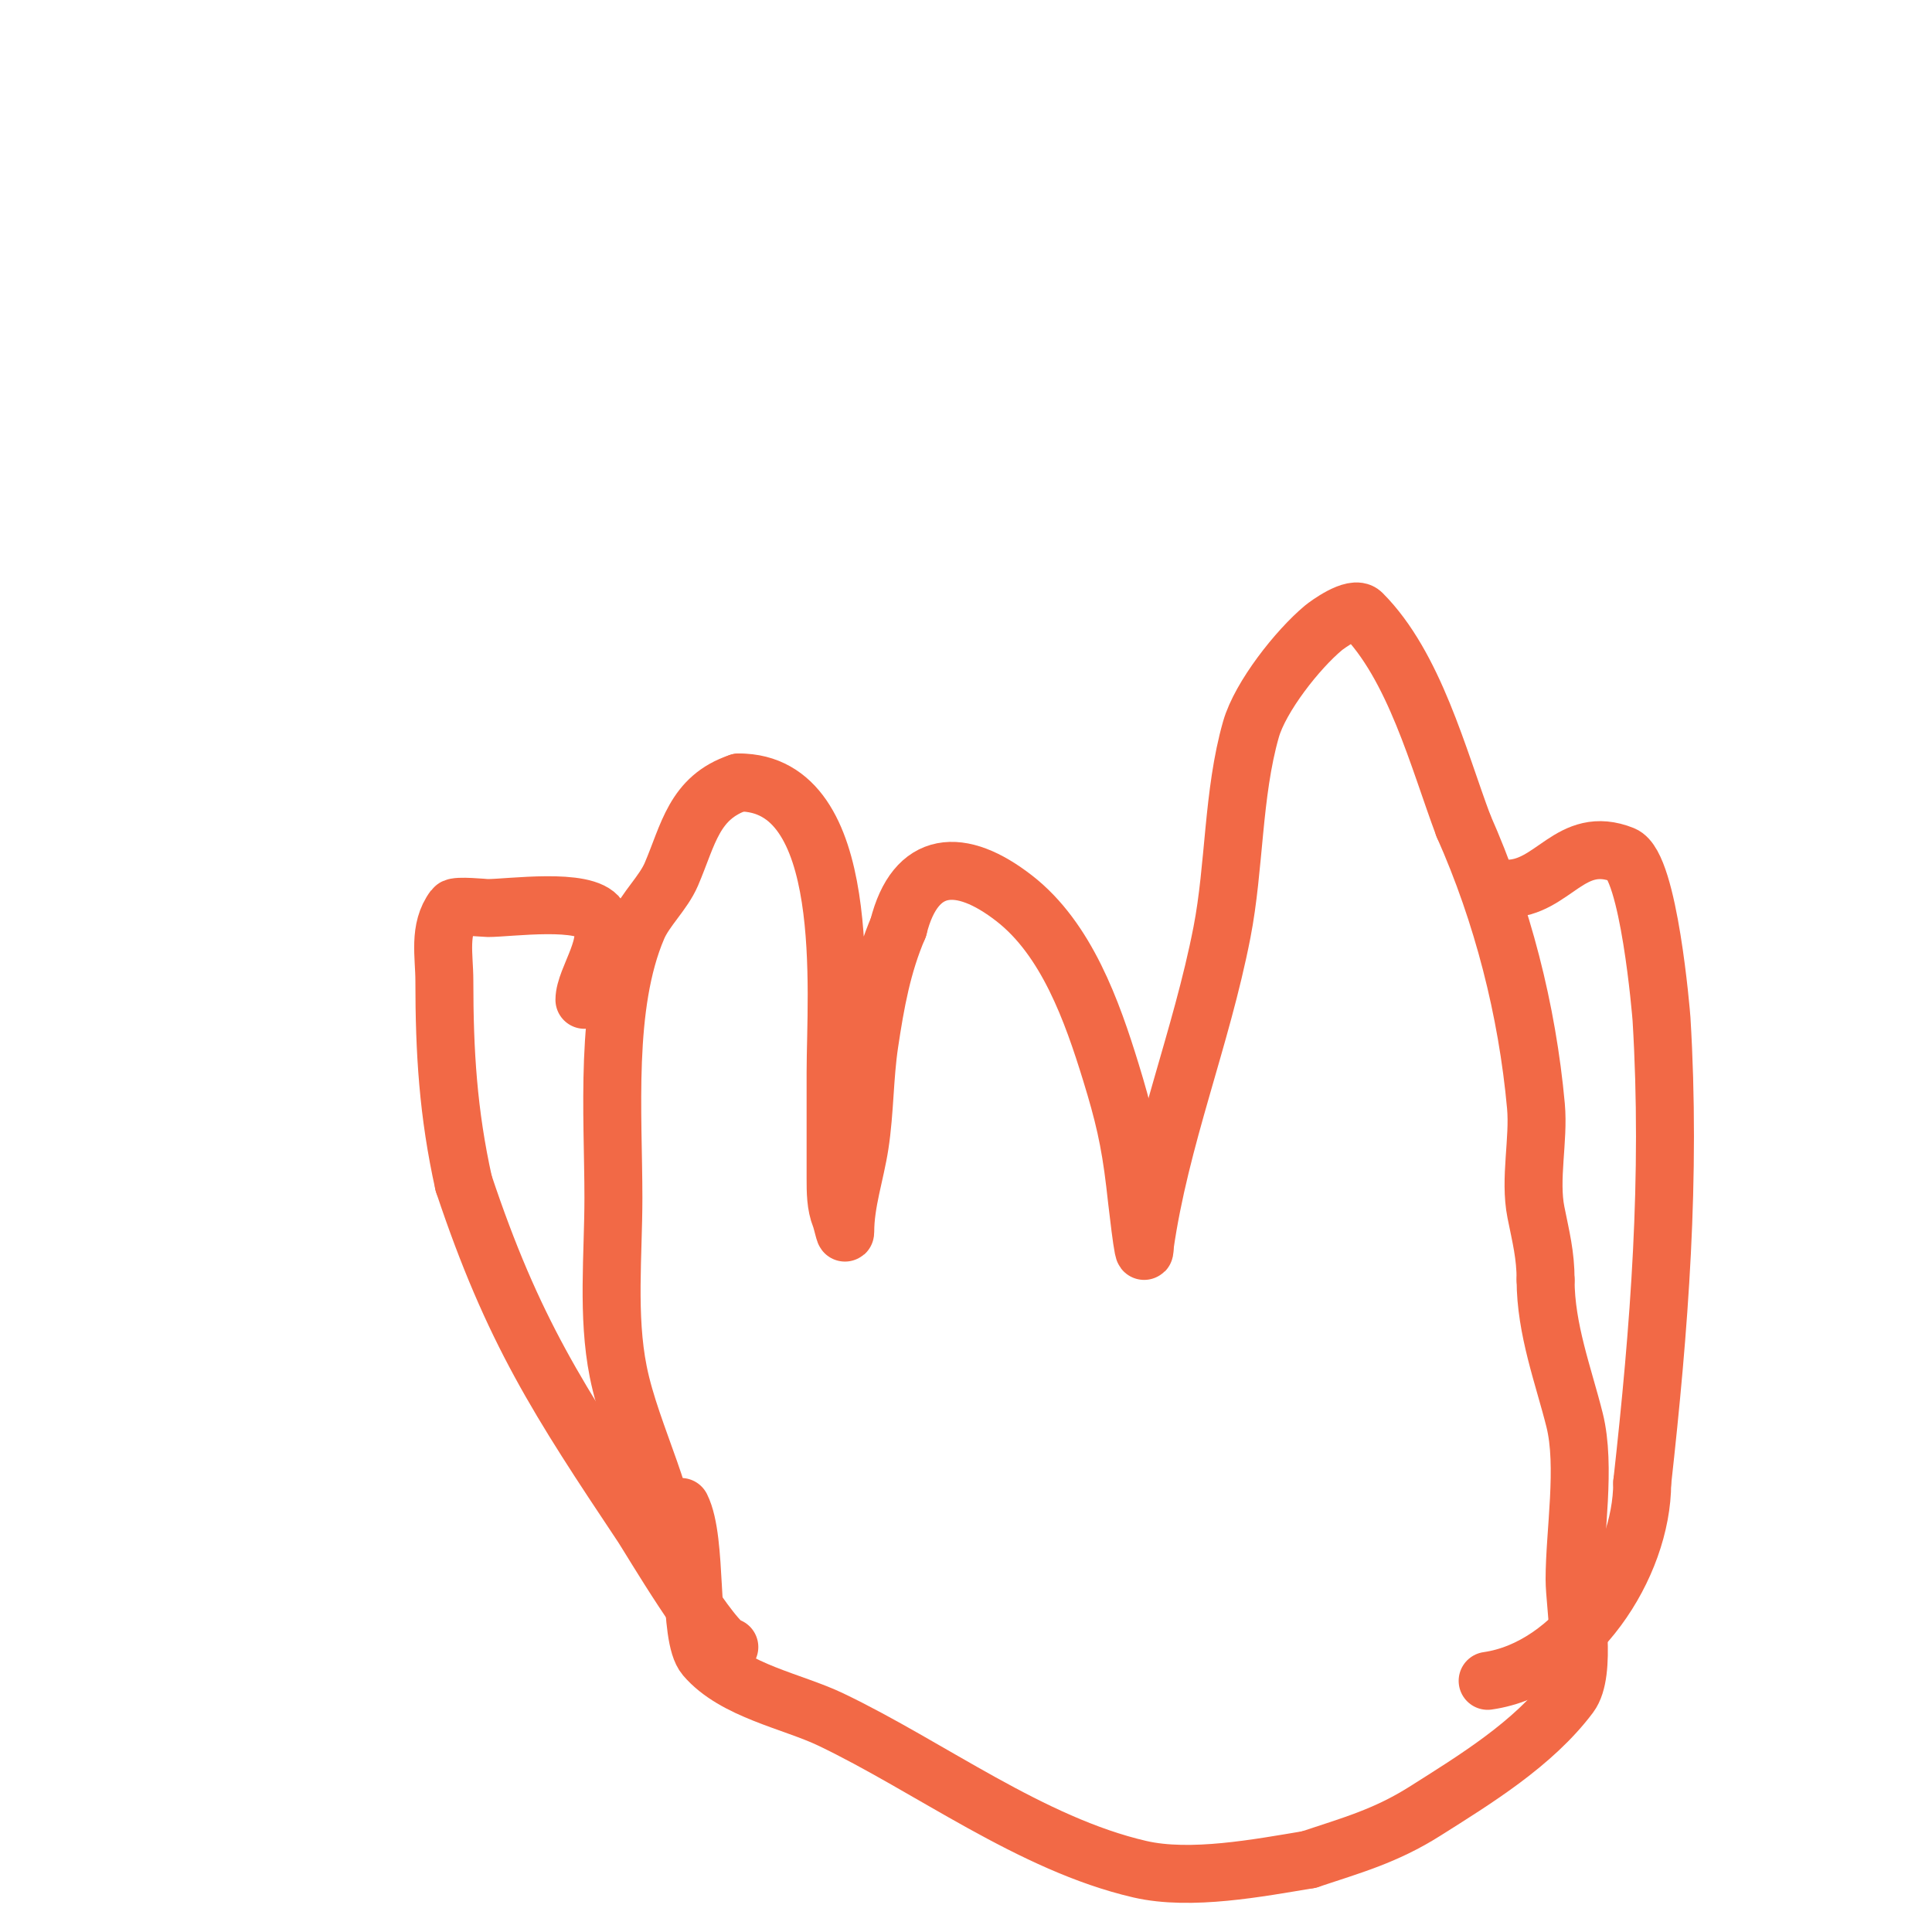
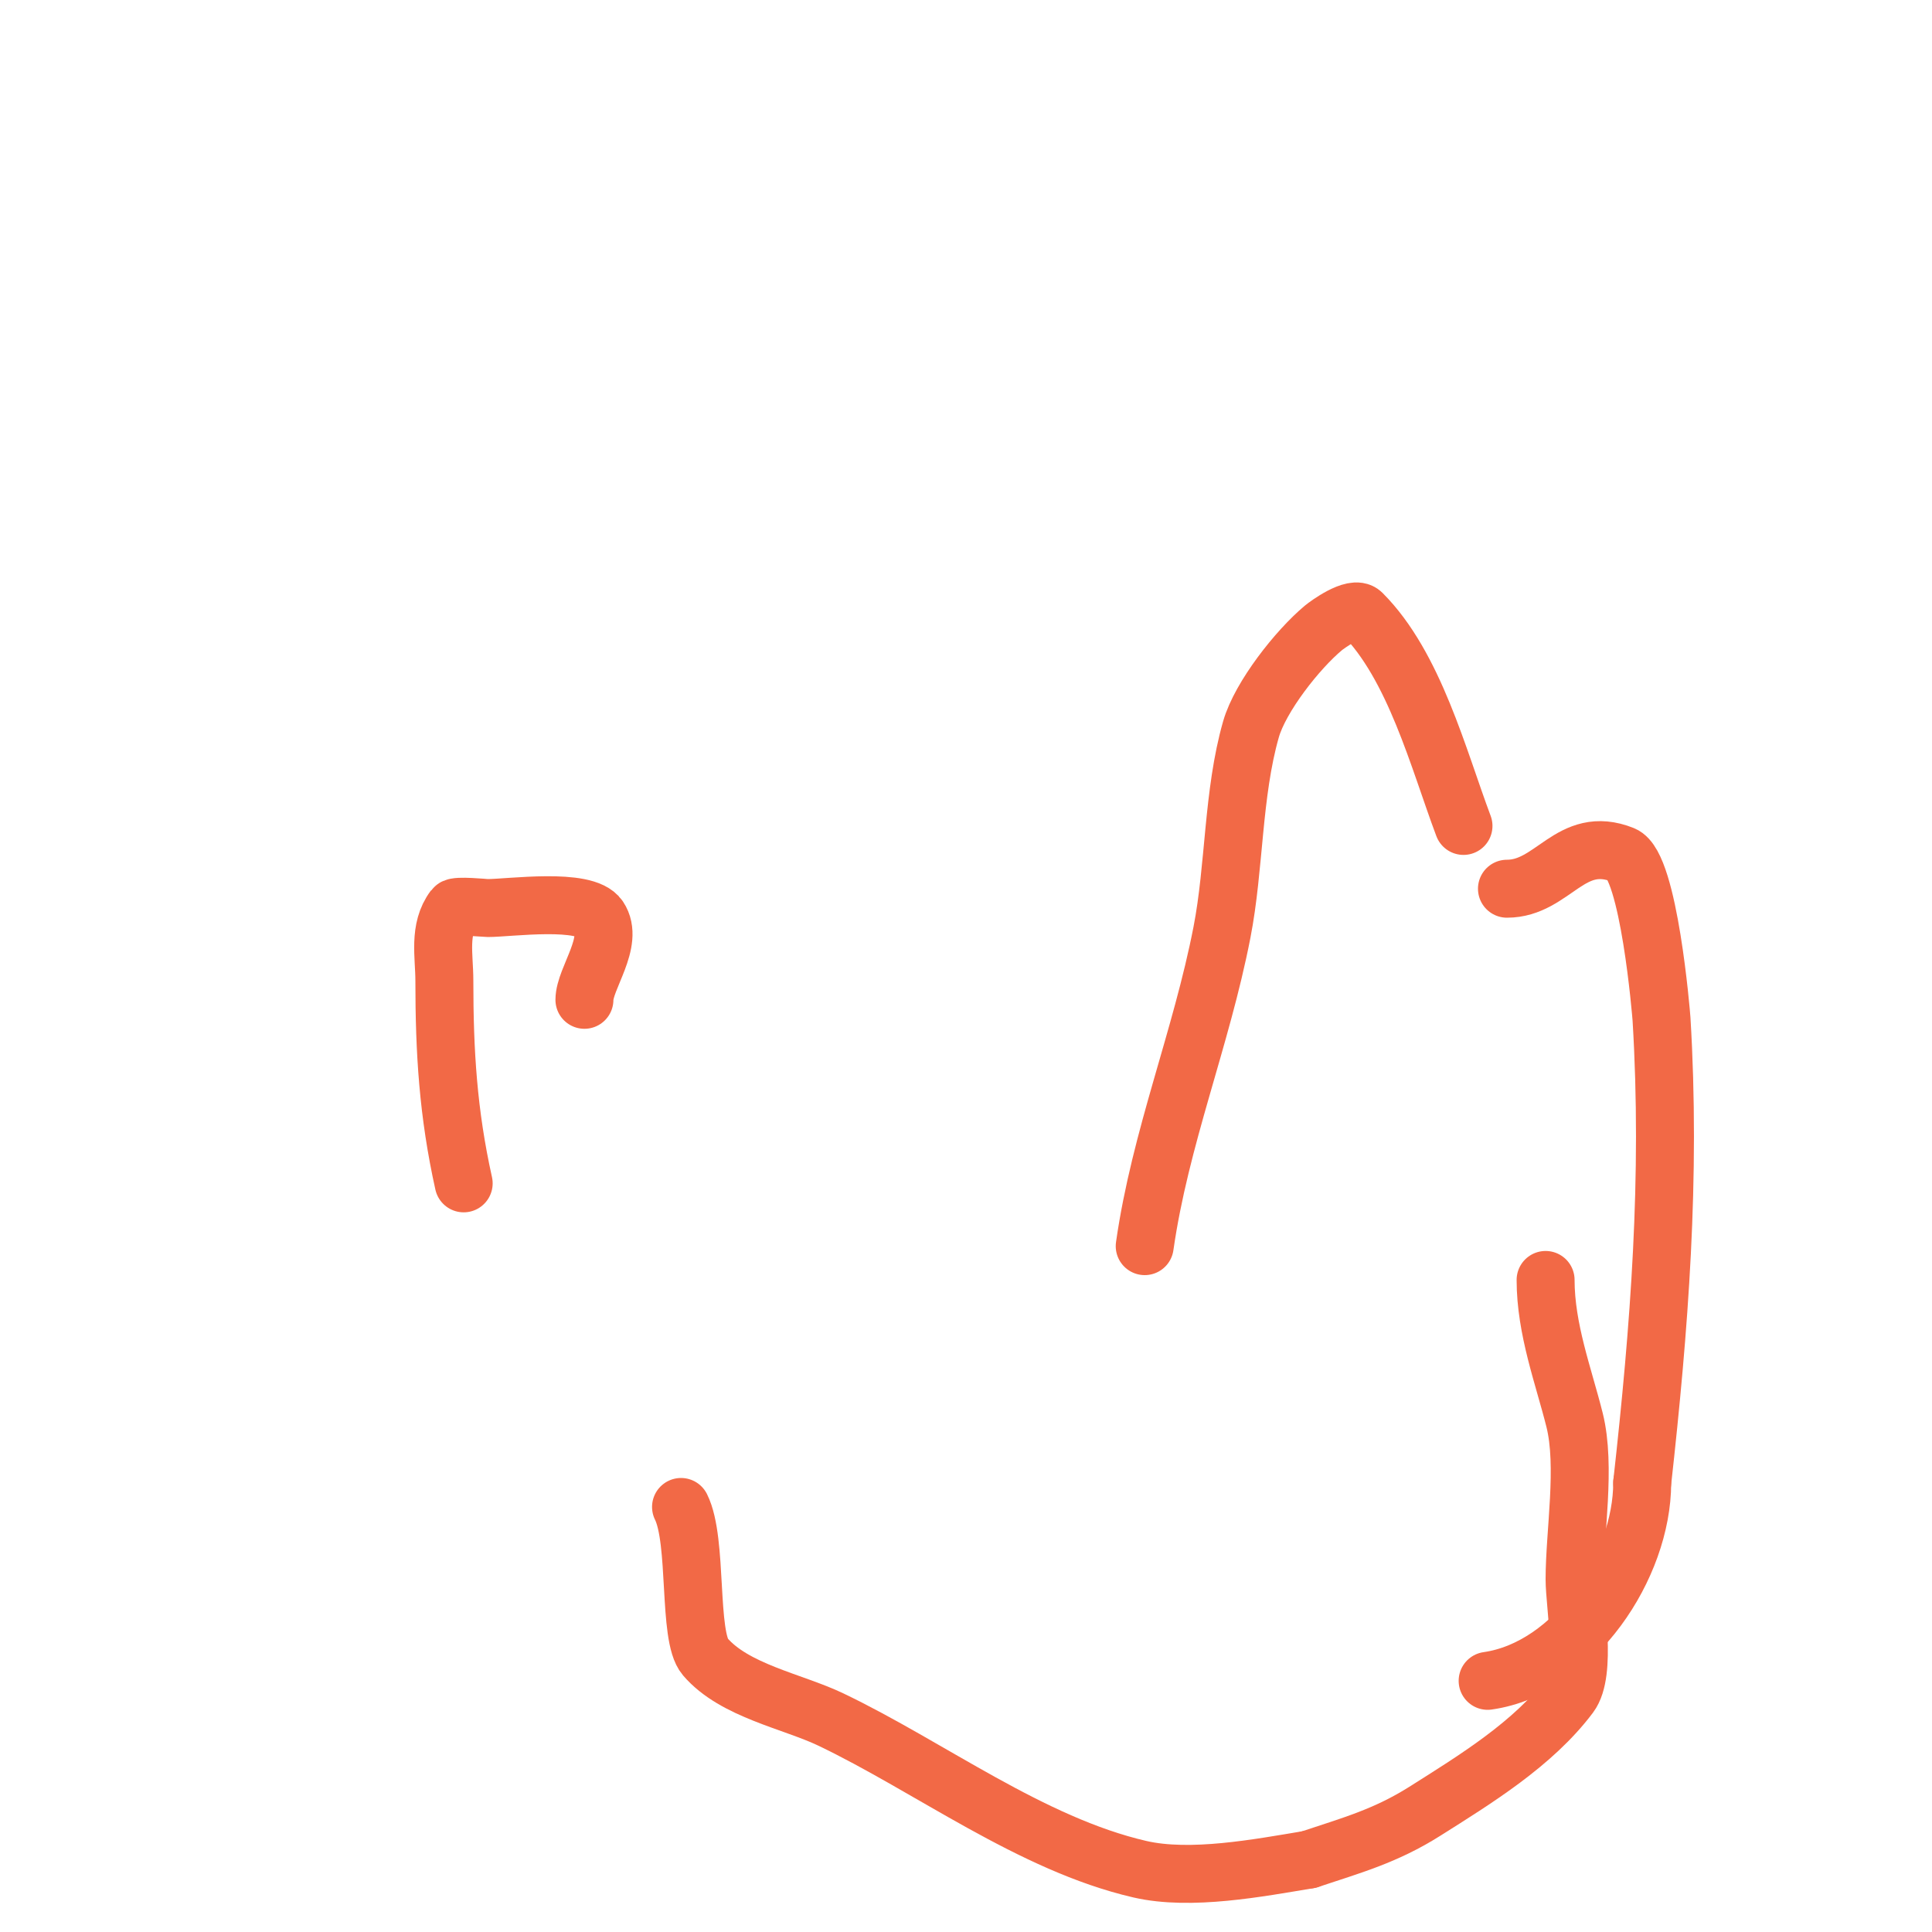
<svg xmlns="http://www.w3.org/2000/svg" viewBox="0 0 400 400" version="1.1">
  <g fill="none" stroke="#f26946" stroke-width="12" stroke-linecap="round" stroke-linejoin="round">
-     <path d="M139,325c0,-13.421 -8.311,-27.553 -11,-41c-2.322,-11.608 -1,-24.231 -1,-36c0,-17.278 -1.915,-39.865 5,-56c1.615,-3.769 5.341,-7.129 7,-11c3.523,-8.221 4.676,-15.892 14,-19" />
-     <path d="M153,162c23.815,0 20,43.745 20,60c0,7.333 0,14.667 0,22c0,2.687 0.002,5.505 1,8c0.391,0.979 1,4.054 1,3c0,-6.083 2.075,-11.988 3,-18c1.069,-6.95 0.957,-14.046 2,-21c1.266,-8.439 2.66,-16.207 6,-24" />
-     <path d="M186,192c3.523,-14.092 12.904,-14.631 24,-6c10.842,8.432 16.113,23.367 20,36c2.582,8.39 3.942,14.011 5,23c0.22,1.874 2,18.177 2,13" />
    <path d="M237,258c3.206,-22.44 11.696,-42.864 16,-65c2.63,-13.525 2.198,-28.691 6,-42c1.934,-6.77 9.678,-16.565 15,-21c0.72,-0.6 6.29,-4.71 8,-3c10.847,10.847 15.769,30.05 21,44" />
-     <path d="M303,171c8.078,18.176 13.195,38.145 15,58c0.633,6.967 -1.382,15.088 0,22c1.022,5.112 2,8.802 2,14" />
    <path d="M320,265c0,10.197 3.742,19.97 6,29c2.395,9.58 0,23.305 0,33c0,5.215 2.563,19.25 -1,24c-7.524,10.032 -19.513,17.377 -30,24c-8.146,5.145 -15.188,7.063 -24,10" />
    <path d="M271,385c-10.379,1.73 -24.48,4.428 -35,2c-22.509,-5.194 -43.525,-21.208 -64,-31c-7.903,-3.78 -19.936,-5.925 -26,-13c-3.625,-4.229 -1.473,-23.945 -5,-31" />
    <path d="M121,207c0,-4.426 6.302,-12.047 3,-17c-2.817,-4.226 -18.516,-2 -23,-2c-0.586,0 -6.542,-0.611 -7,0c-3.29,4.387 -2,9.904 -2,15c0,14.813 0.774,27.481 4,42" />
-     <path d="M96,245c10.169,30.507 19.678,45.017 37,71c1.472,2.208 14.939,25 18,25" />
    <path d="M312,184c9.586,0 13.129,-11.348 24,-7c5.399,2.16 7.944,33.073 8,34c1.988,32.802 -0.426,63.833 -4,96" />
    <path d="M340,307c0,17.261 -13.964,38.423 -32,41" />
  </g>
</svg>